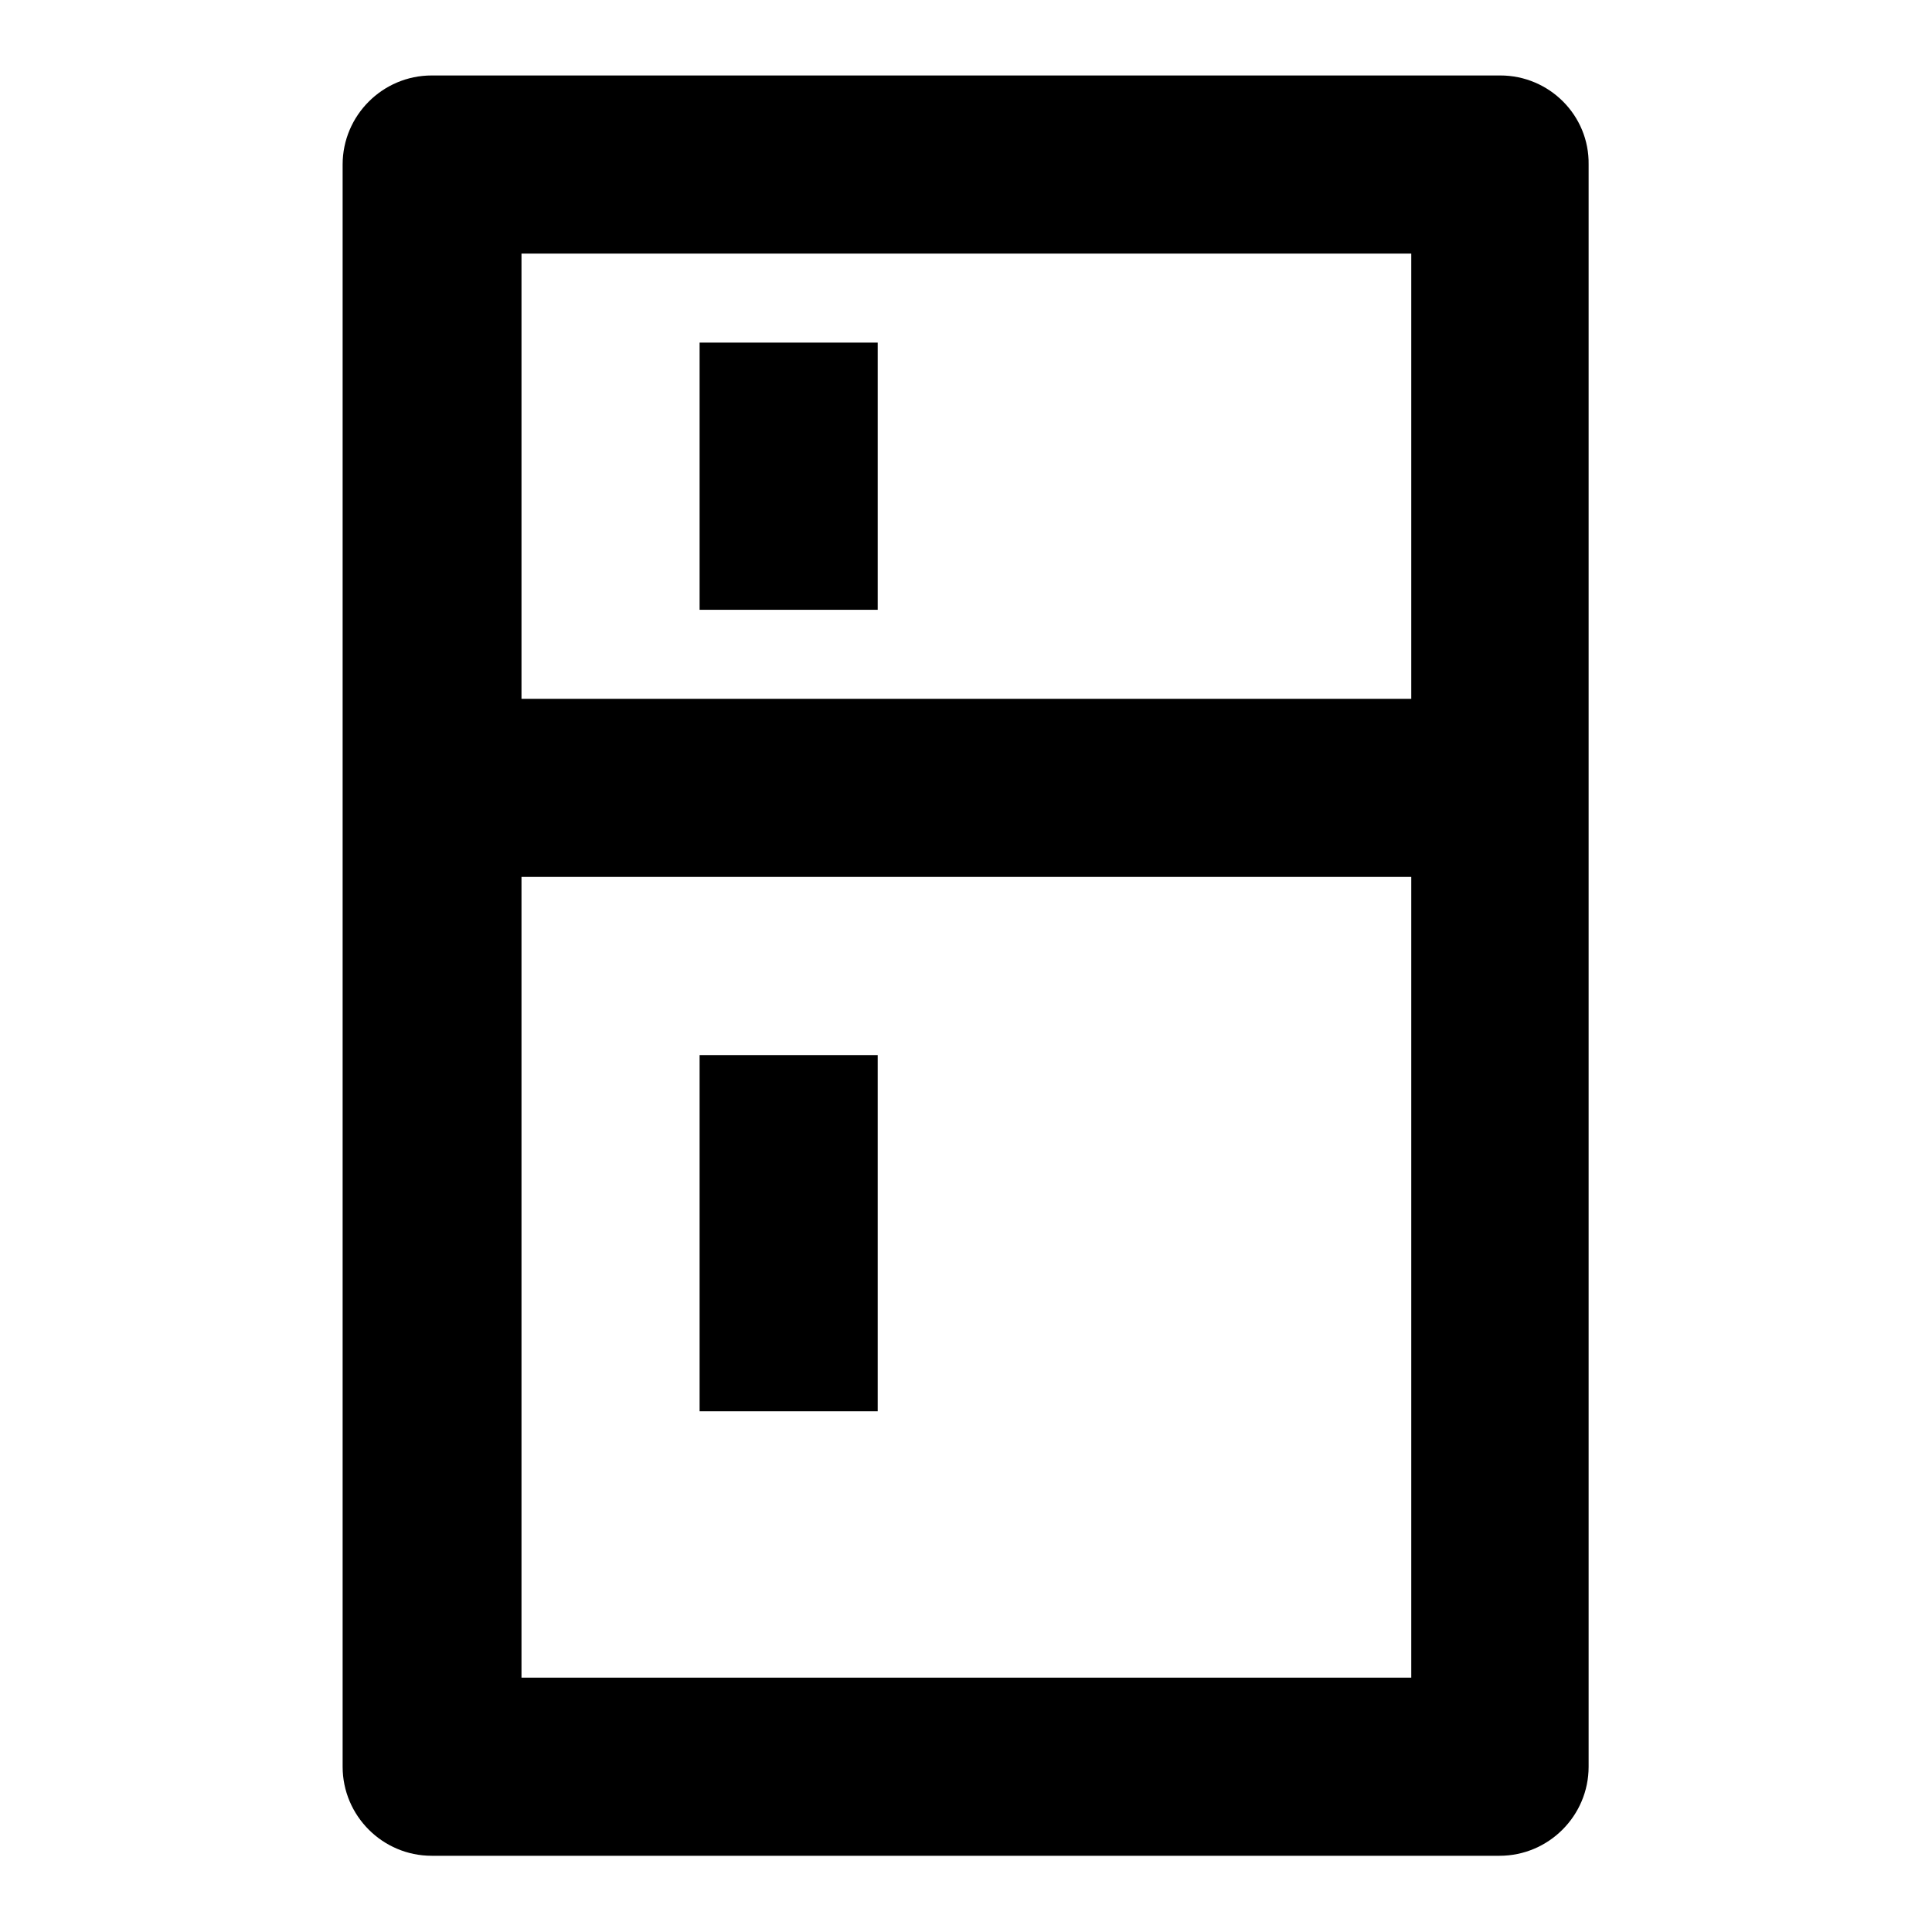
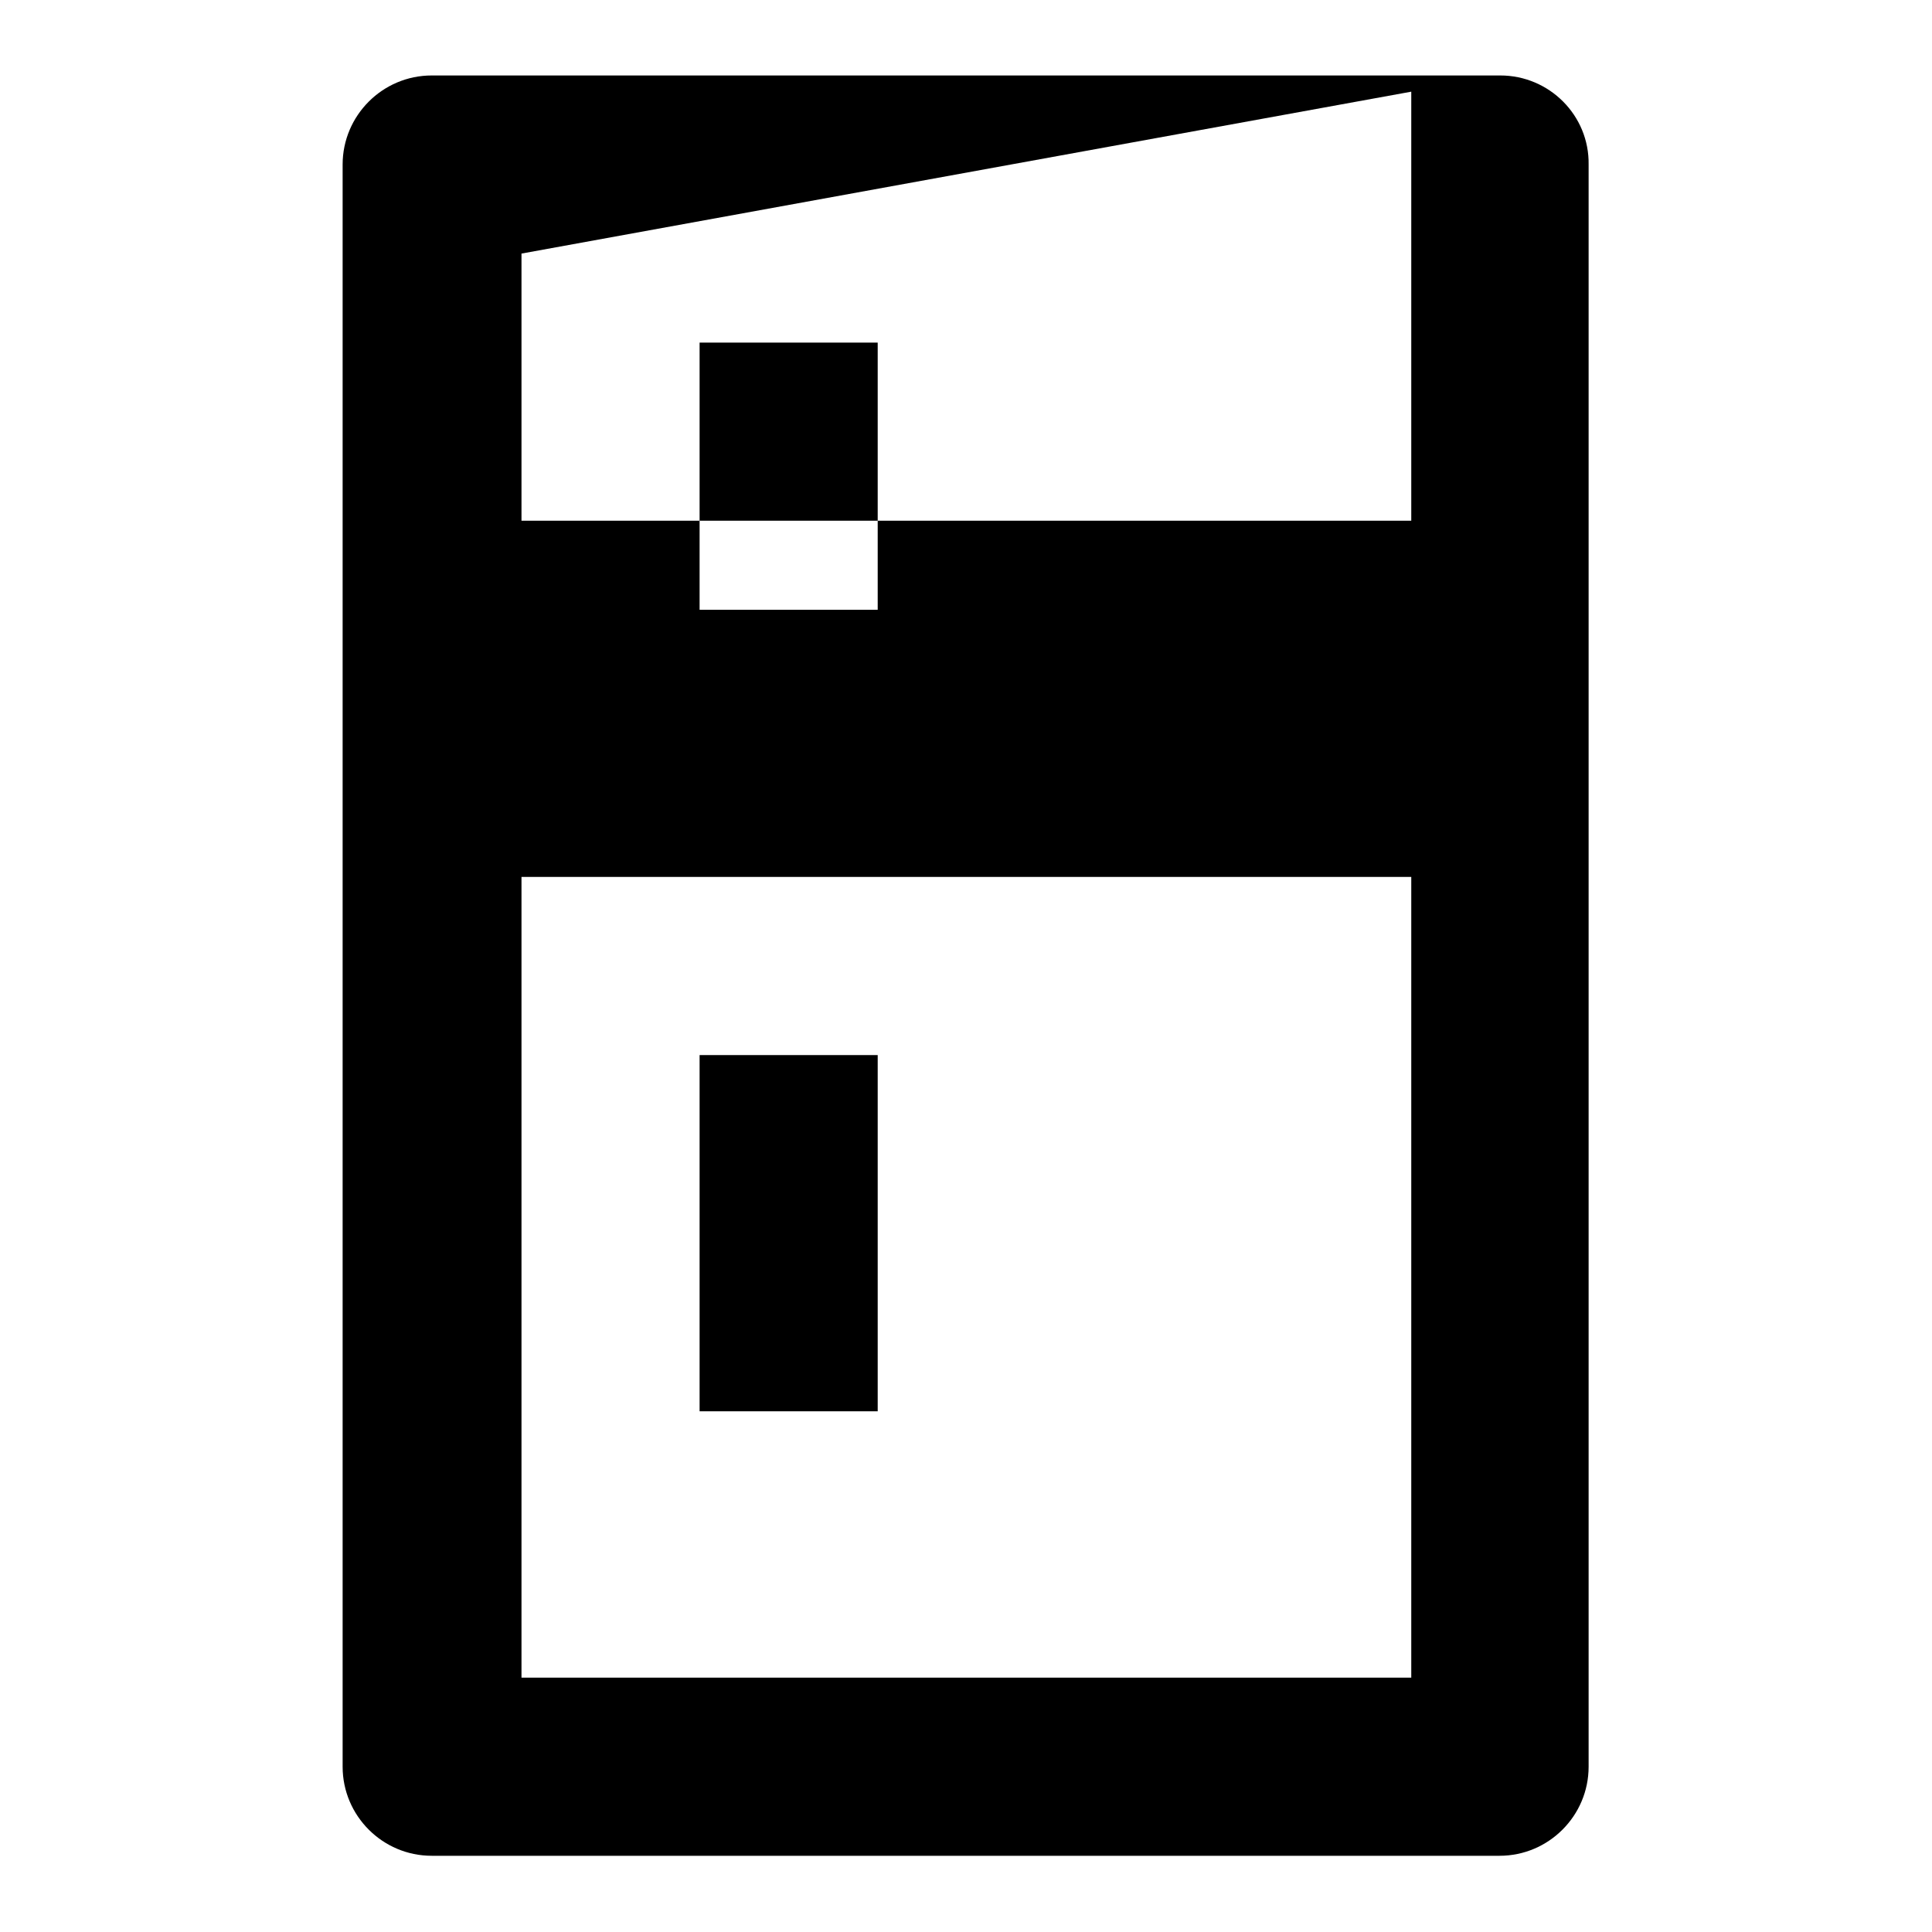
<svg xmlns="http://www.w3.org/2000/svg" version="1.1" x="0px" y="0px" viewBox="0 0 256 256" enable-background="new 0 0 256 256" xml:space="preserve">
  <g>
-     <path fill="#000000" d="M198.8,10H57.2c-6.5,0-11.8,5.3-11.8,11.8v212.3c0,6.5,5.3,11.8,11.8,11.8h141.5c6.5,0,11.8-5.3,11.8-11.8 V21.8C210.6,15.3,205.3,10,198.8,10L198.8,10z M69.1,33.6H187v59H69.1V33.6z M187,222.3H69.1V116.2H187V222.3L187,222.3z  M92.7,45.4h23.6v35.4H92.7V45.4z M92.7,139.8h23.6v47.2H92.7V139.8z" />
+     <path fill="#000000" d="M198.8,10H57.2c-6.5,0-11.8,5.3-11.8,11.8v212.3c0,6.5,5.3,11.8,11.8,11.8h141.5c6.5,0,11.8-5.3,11.8-11.8 V21.8C210.6,15.3,205.3,10,198.8,10L198.8,10z H187v59H69.1V33.6z M187,222.3H69.1V116.2H187V222.3L187,222.3z  M92.7,45.4h23.6v35.4H92.7V45.4z M92.7,139.8h23.6v47.2H92.7V139.8z" />
  </g>
</svg>